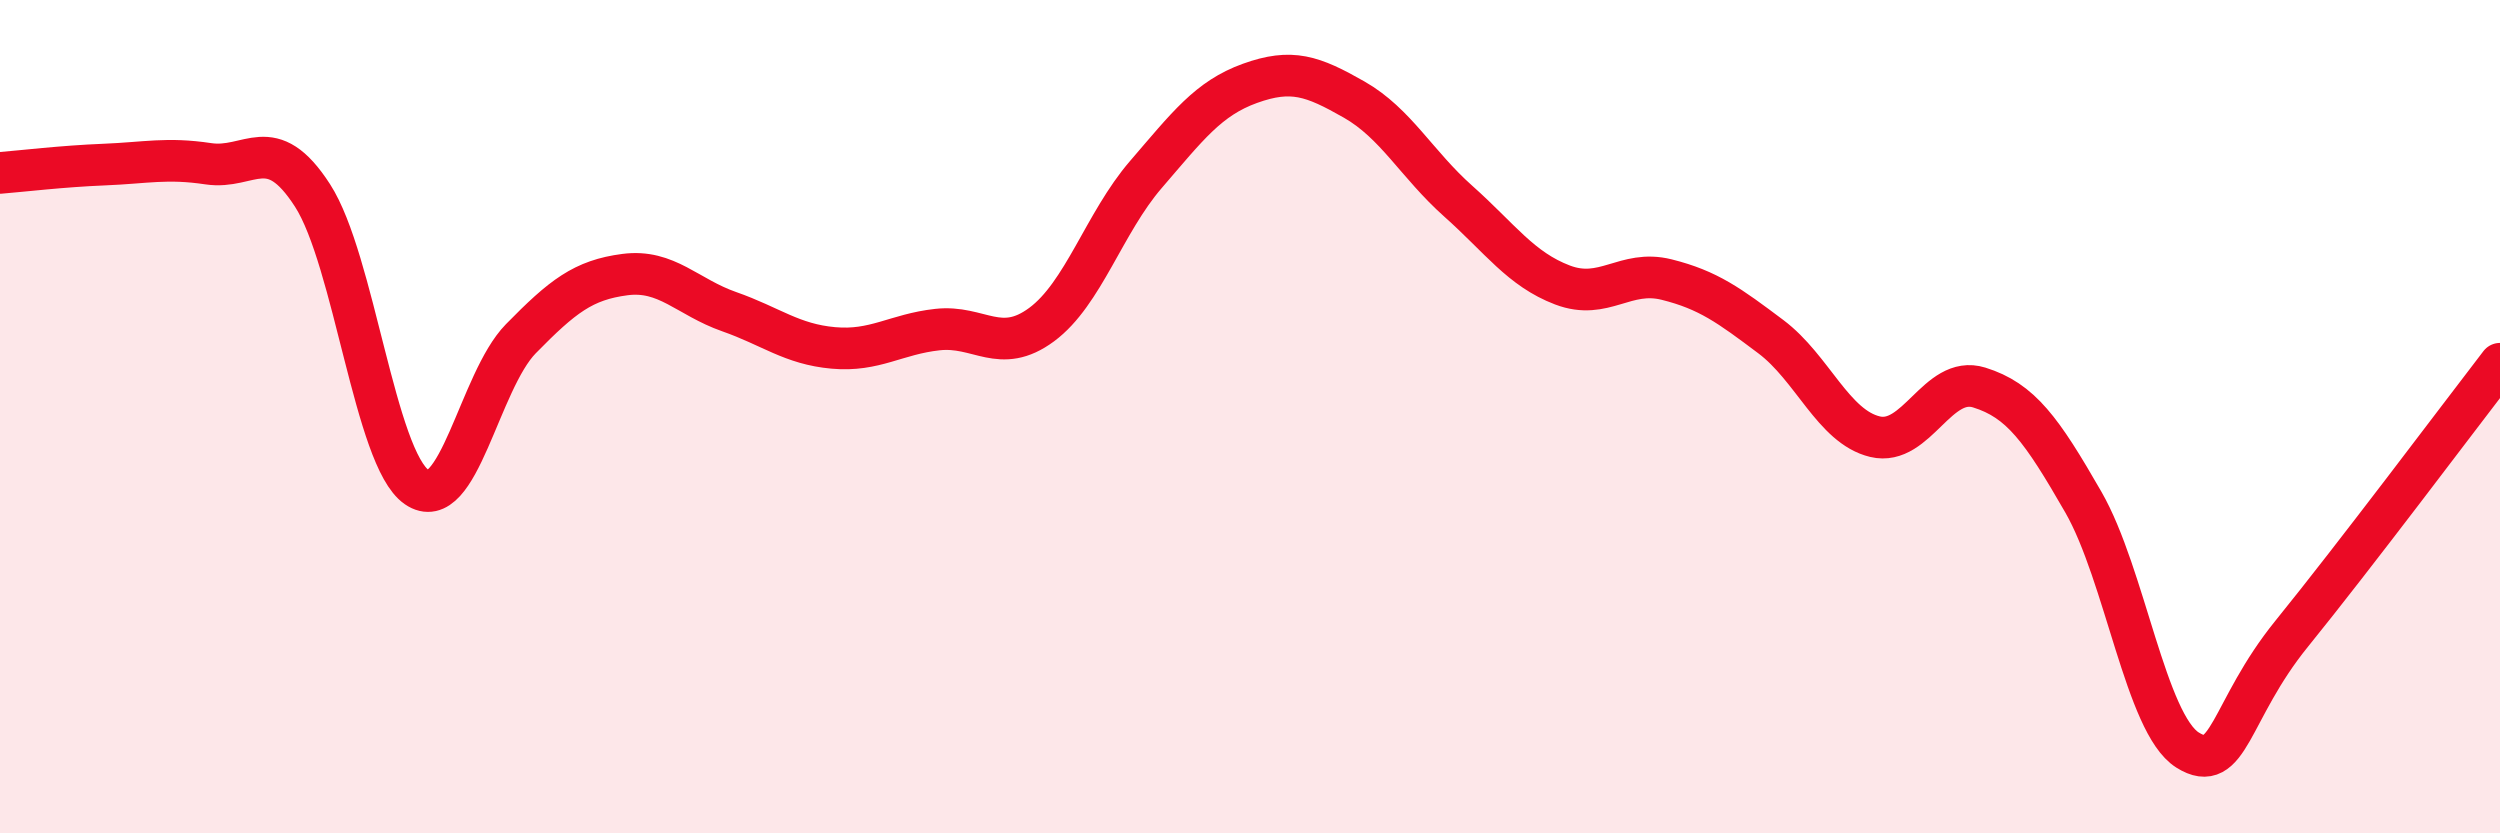
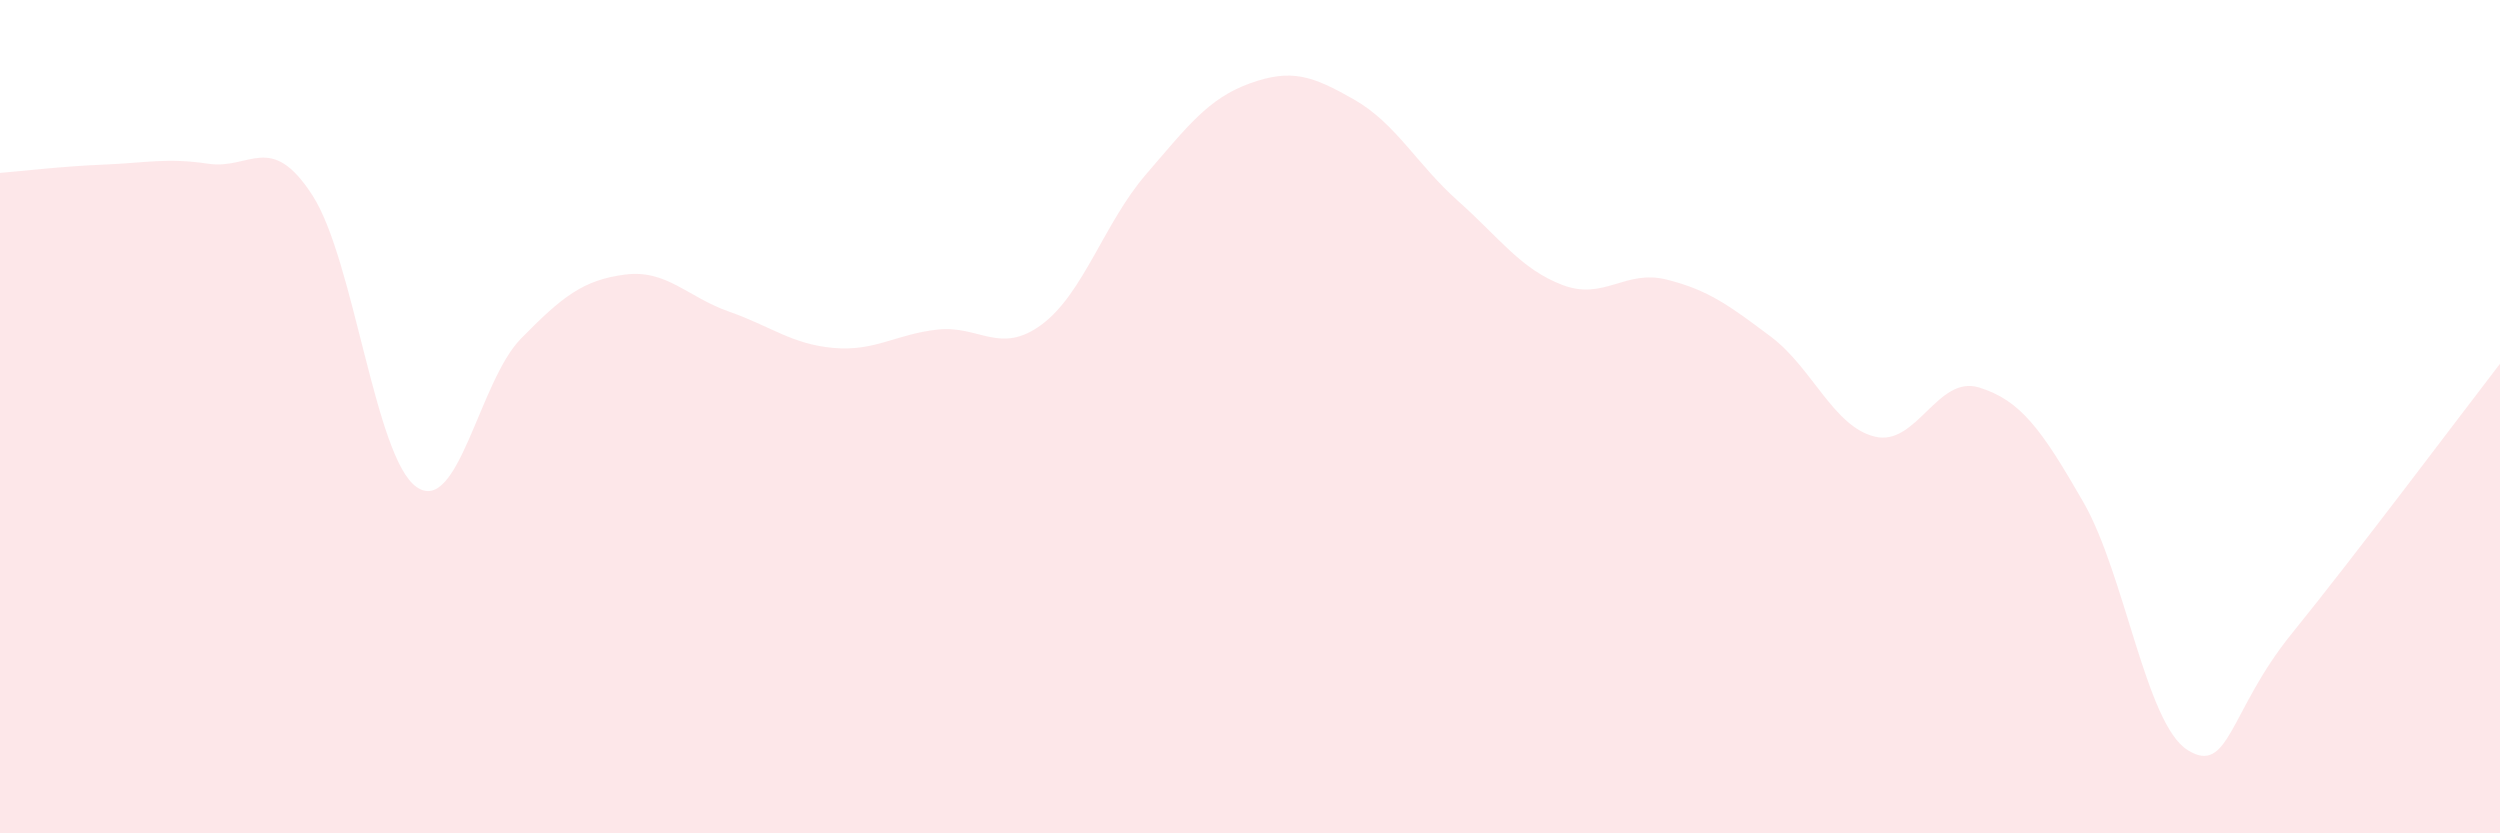
<svg xmlns="http://www.w3.org/2000/svg" width="60" height="20" viewBox="0 0 60 20">
  <path d="M 0,4.15 C 0.5,4.11 1.5,3.99 2.5,3.95 C 3.5,3.91 4,3.78 5,3.93 C 6,4.08 6.5,3.14 7.5,4.69 C 8.5,6.24 9,11 10,11.69 C 11,12.38 11.5,9.15 12.5,8.13 C 13.5,7.11 14,6.72 15,6.59 C 16,6.46 16.5,7.13 17.5,7.48 C 18.5,7.83 19,8.26 20,8.35 C 21,8.44 21.5,8.02 22.5,7.91 C 23.5,7.8 24,8.53 25,7.79 C 26,7.05 26.5,5.35 27.5,4.19 C 28.5,3.03 29,2.36 30,2 C 31,1.64 31.5,1.82 32.5,2.39 C 33.5,2.96 34,3.94 35,4.83 C 36,5.72 36.5,6.46 37.5,6.84 C 38.5,7.22 39,6.46 40,6.71 C 41,6.96 41.5,7.33 42.5,8.08 C 43.5,8.83 44,10.24 45,10.48 C 46,10.72 46.5,8.99 47.5,9.3 C 48.5,9.61 49,10.31 50,12.05 C 51,13.79 51.5,17.37 52.5,18 C 53.5,18.63 53.5,17.06 55,15.21 C 56.5,13.36 59,10.03 60,8.73L60 20L0 20Z" fill="#EB0A25" opacity="0.1" stroke-linecap="round" stroke-linejoin="round" />
-   <path d="M 0,4.15 C 0.5,4.11 1.5,3.99 2.5,3.95 C 3.5,3.91 4,3.78 5,3.93 C 6,4.08 6.5,3.14 7.5,4.69 C 8.5,6.24 9,11 10,11.69 C 11,12.38 11.5,9.15 12.5,8.13 C 13.5,7.11 14,6.72 15,6.59 C 16,6.46 16.5,7.13 17.5,7.48 C 18.5,7.83 19,8.26 20,8.35 C 21,8.44 21.5,8.02 22.5,7.91 C 23.5,7.8 24,8.53 25,7.79 C 26,7.05 26.5,5.35 27.5,4.19 C 28.5,3.03 29,2.36 30,2 C 31,1.64 31.5,1.82 32.5,2.39 C 33.5,2.96 34,3.94 35,4.83 C 36,5.72 36.5,6.46 37.5,6.84 C 38.5,7.22 39,6.46 40,6.71 C 41,6.96 41.5,7.33 42.5,8.08 C 43.5,8.83 44,10.24 45,10.48 C 46,10.72 46.5,8.99 47.5,9.3 C 48.5,9.61 49,10.31 50,12.05 C 51,13.79 51.5,17.37 52.5,18 C 53.5,18.63 53.5,17.06 55,15.21 C 56.5,13.36 59,10.03 60,8.73" stroke="#EB0A25" stroke-width="1" fill="none" stroke-linecap="round" stroke-linejoin="round" />
</svg>